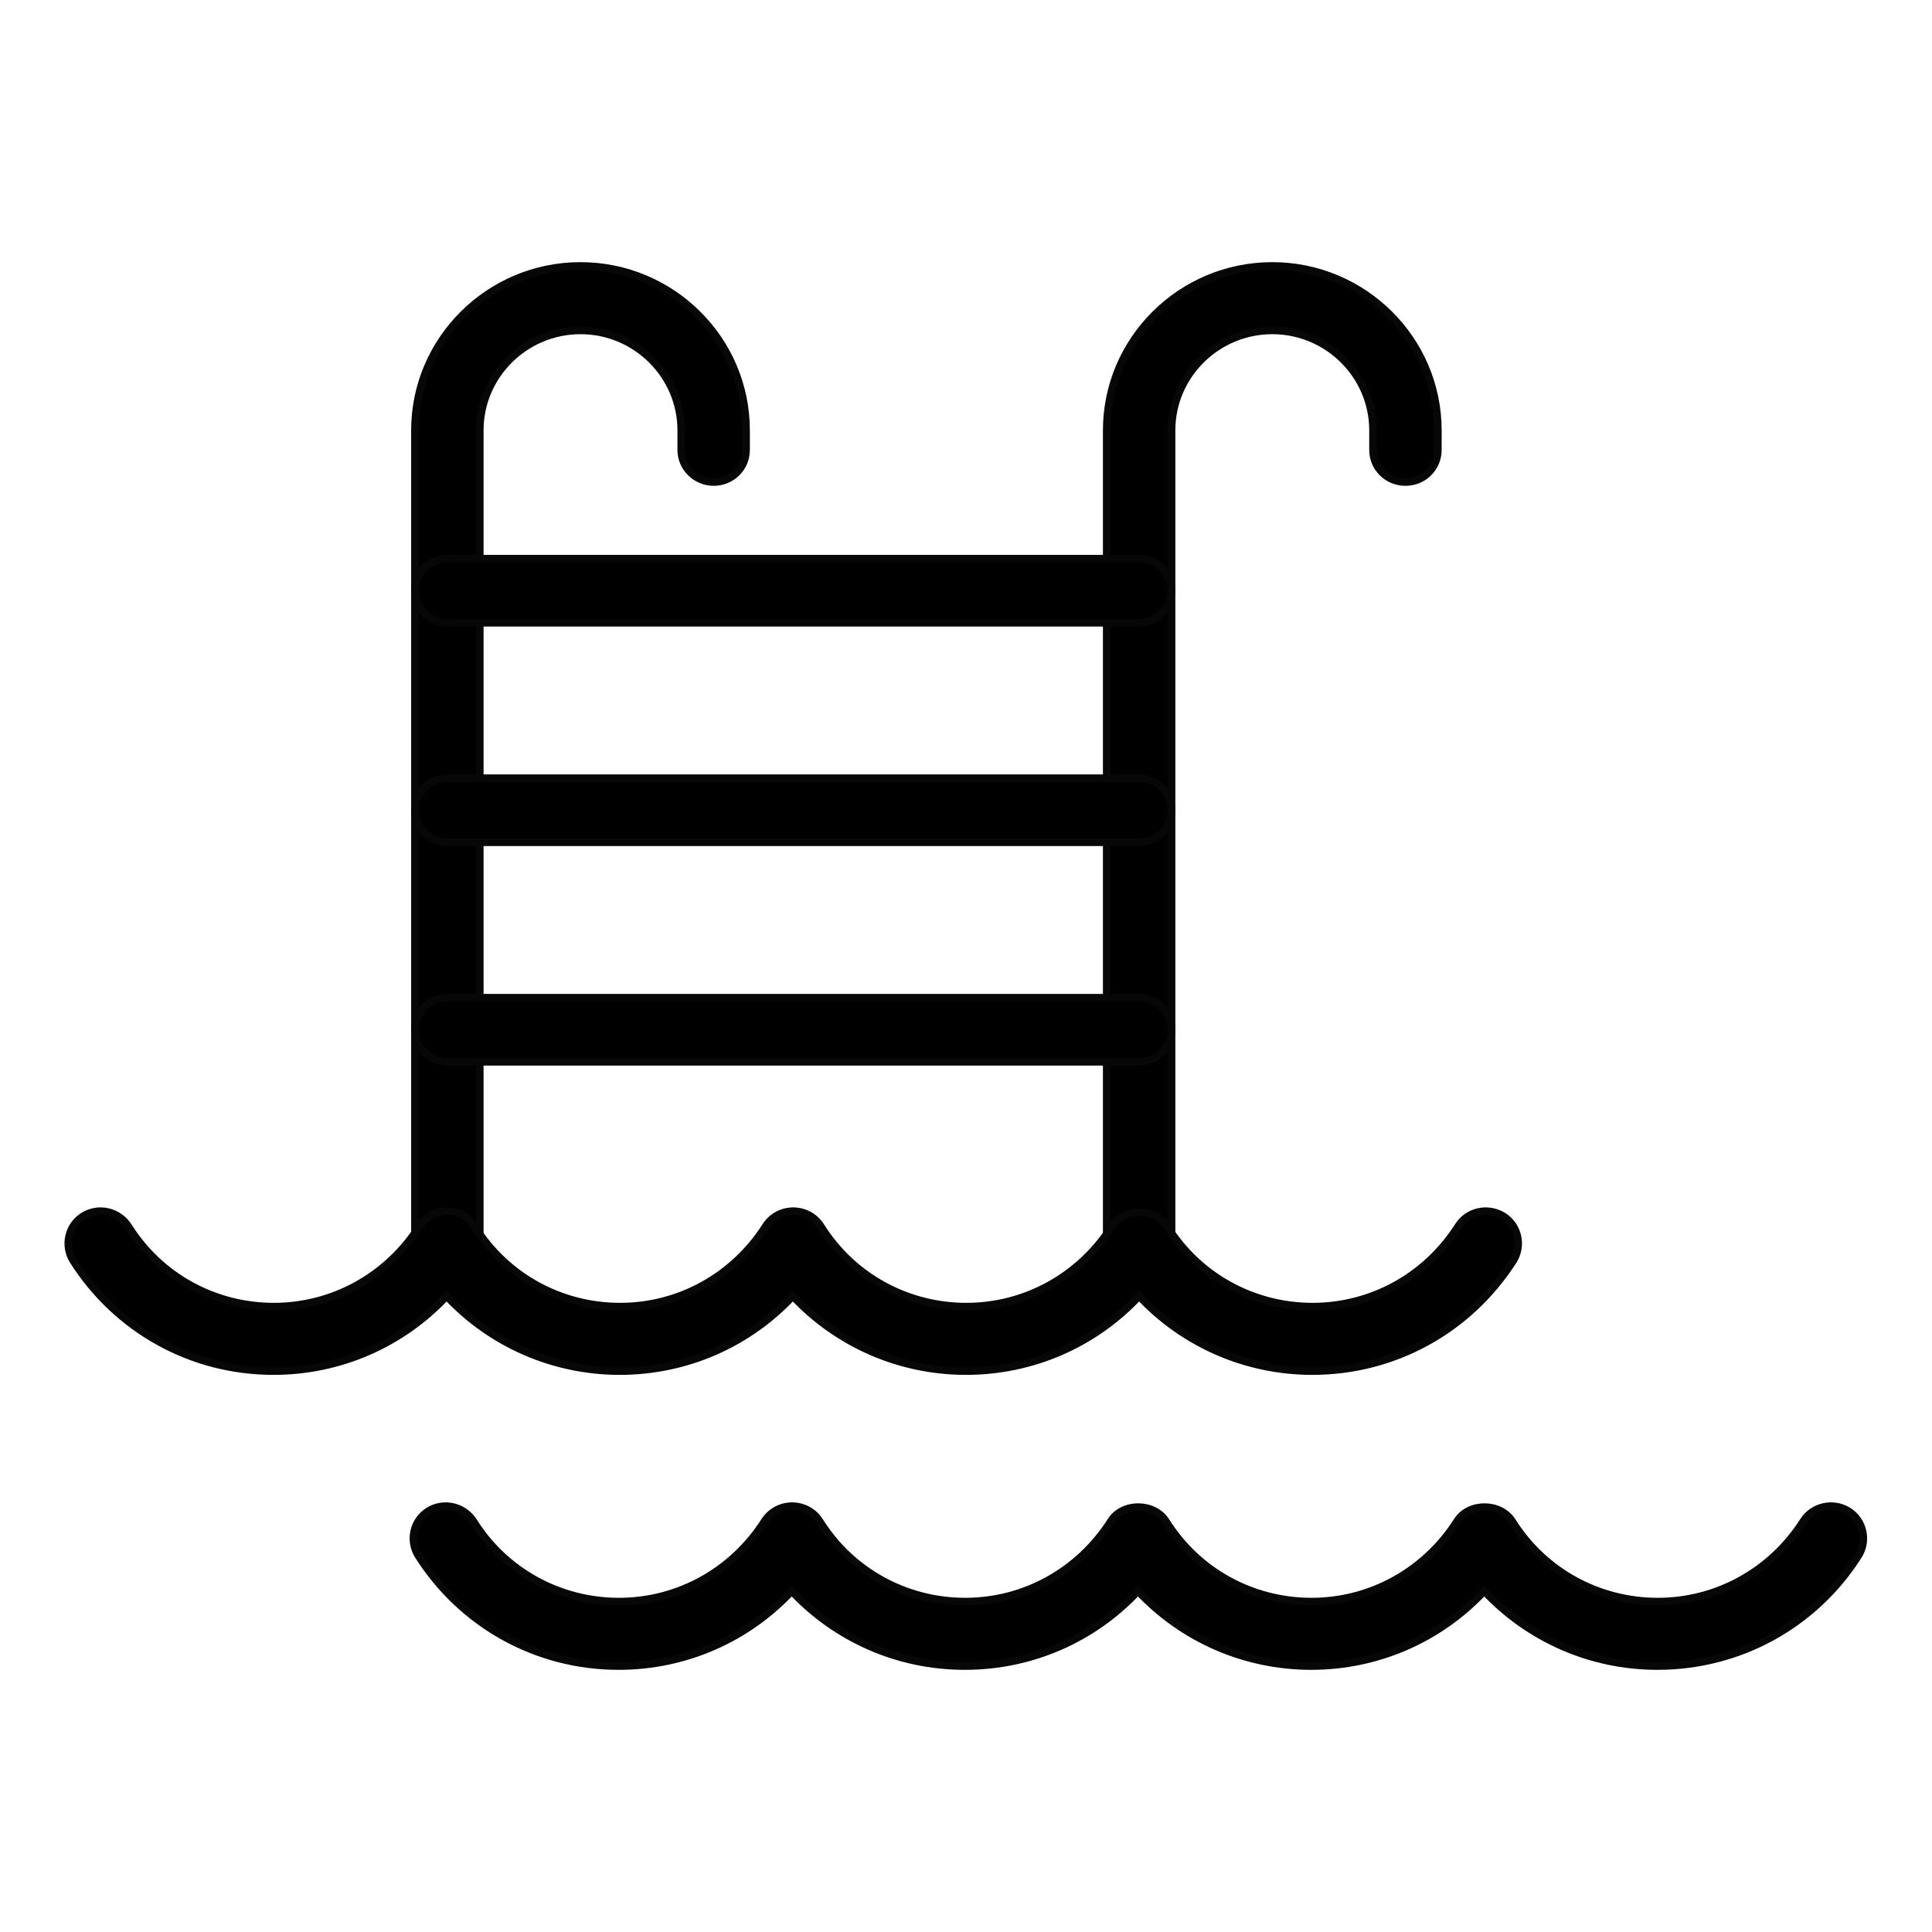
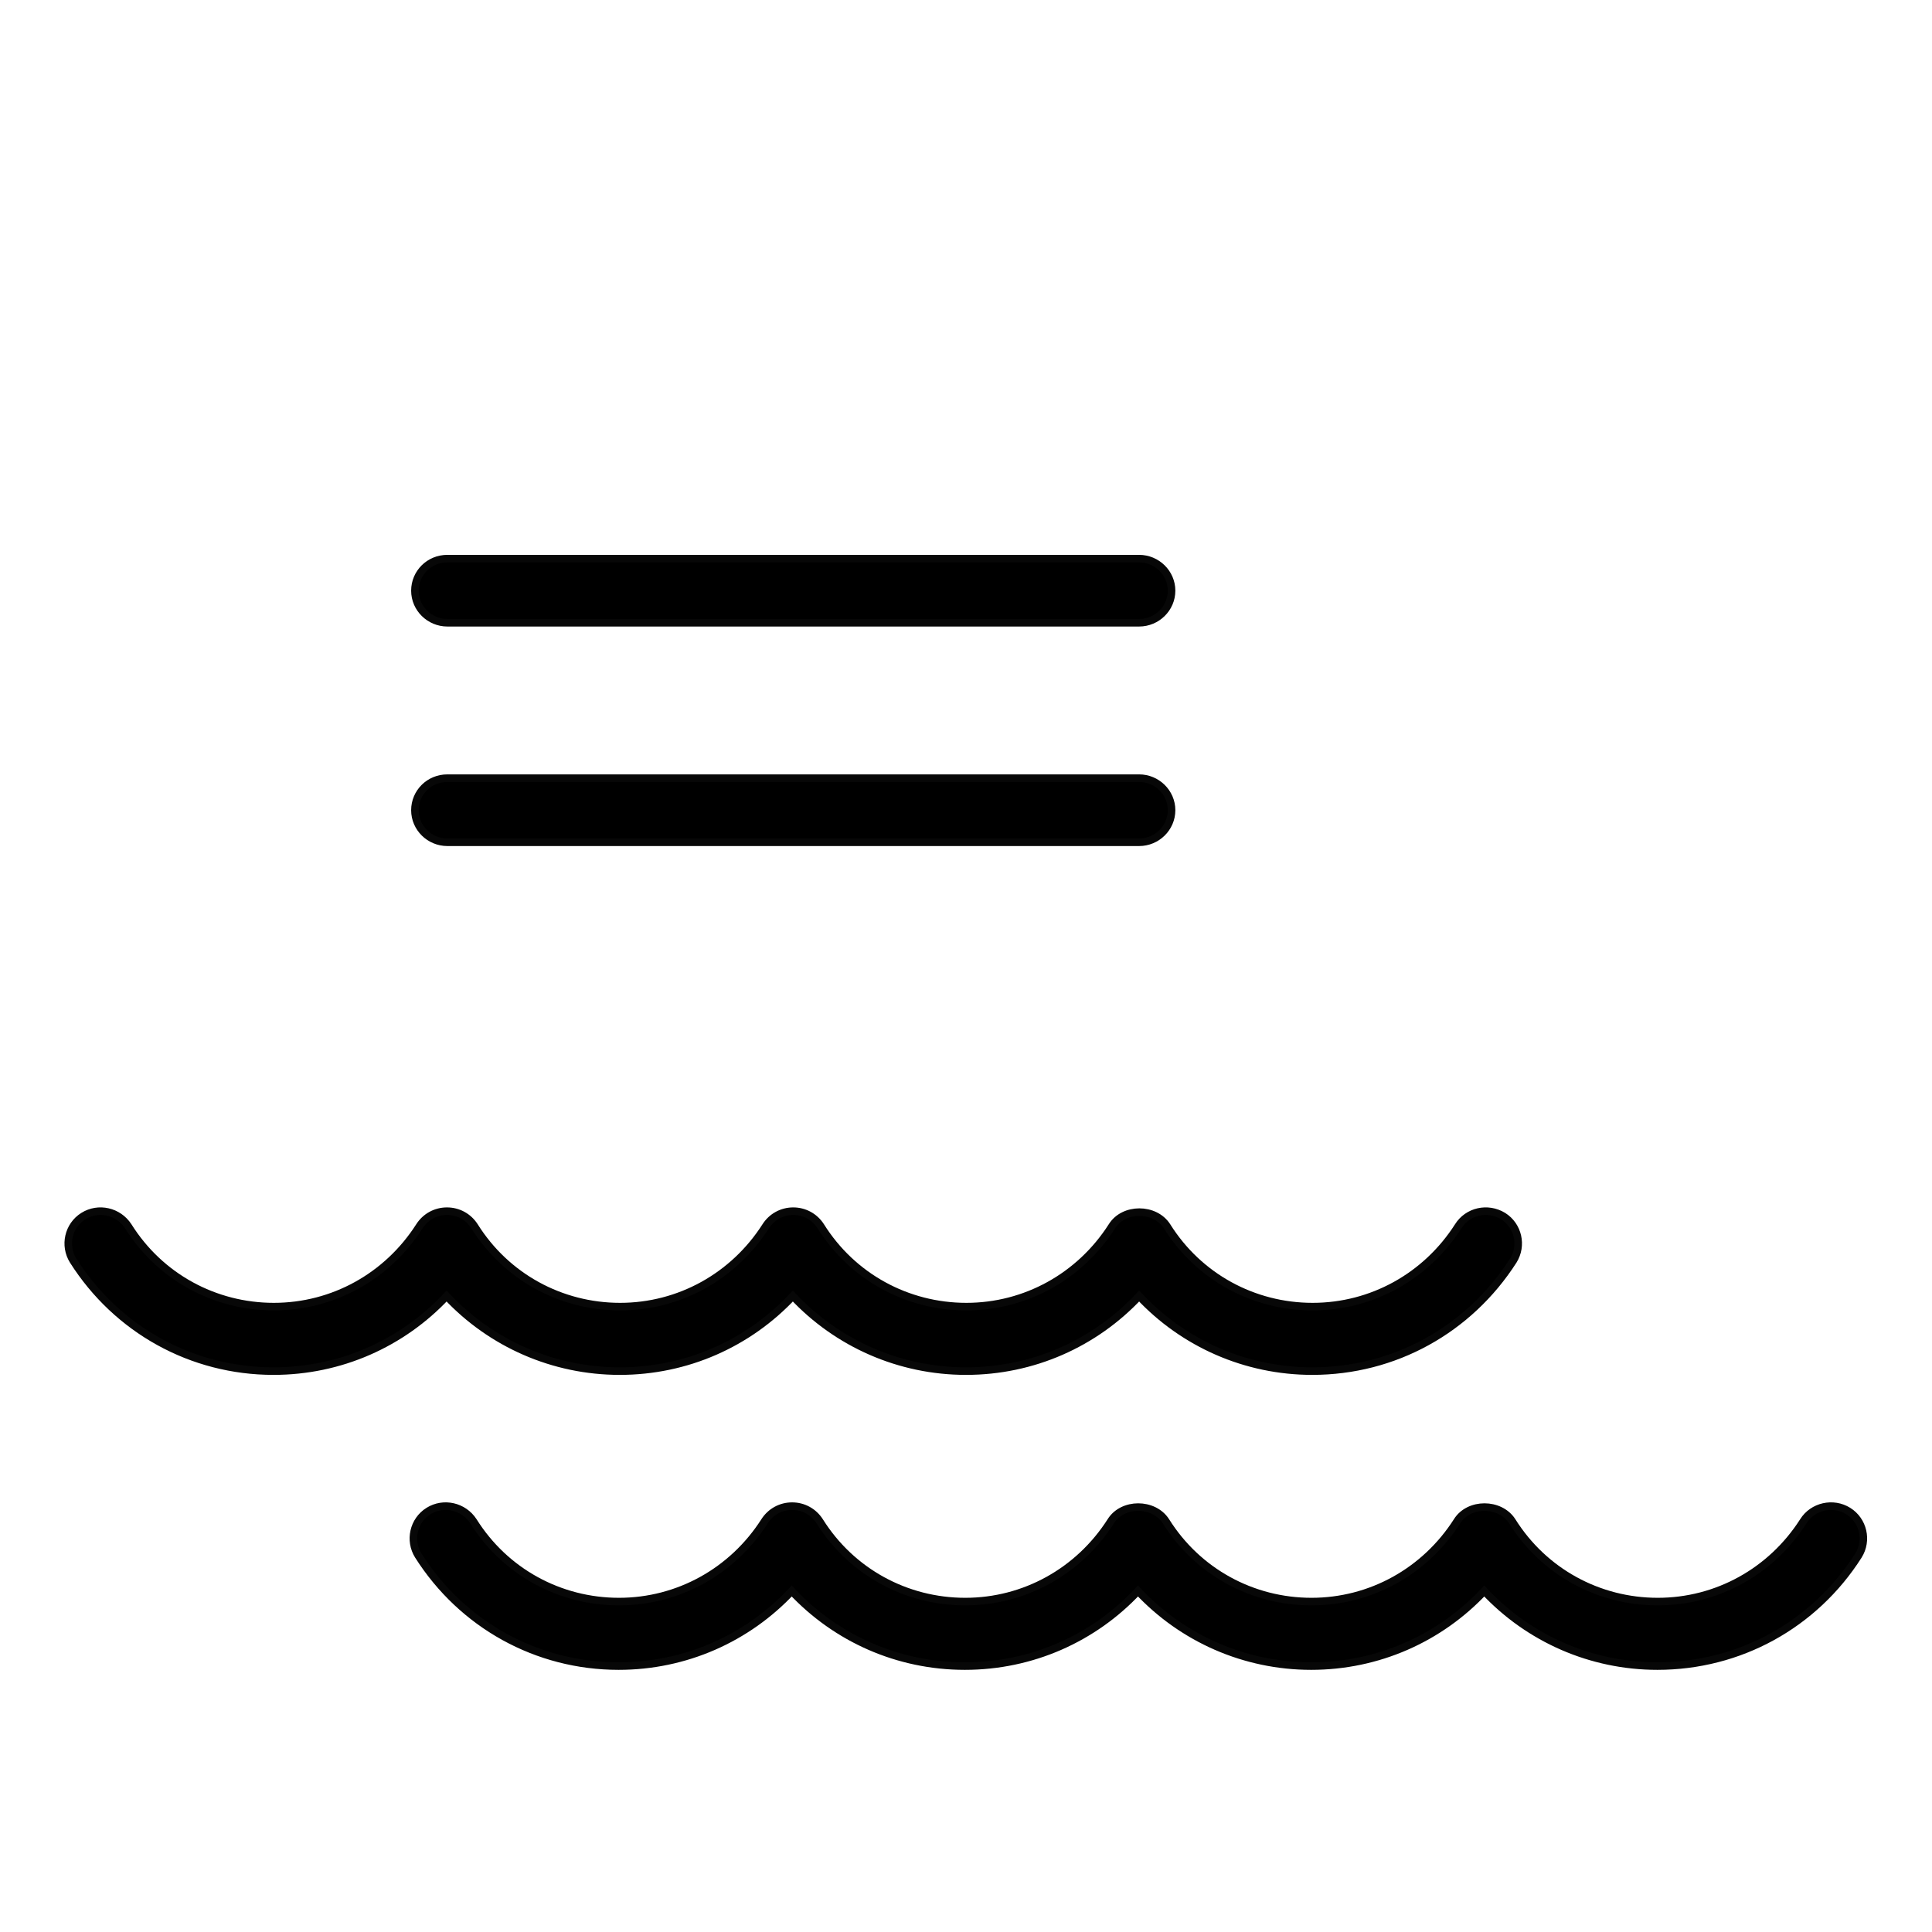
<svg xmlns="http://www.w3.org/2000/svg" version="1.1" id="Capa_1" x="0px" y="0px" viewBox="0 0 512.2 512.2" style="enable-background:new 0 0 512.2 512.2;" xml:space="preserve">
  <style type="text/css">
	.st0{fill:none;stroke:#000000;stroke-width:20;stroke-linecap:round;stroke-linejoin:round;stroke-miterlimit:10;}
	.st1{stroke:#050505;stroke-width:4;stroke-miterlimit:10;}
	.st2{stroke:#000000;stroke-width:6;stroke-miterlimit:10;}
	.st3{stroke:#000000;stroke-width:6;stroke-linecap:round;stroke-linejoin:round;stroke-miterlimit:10;}
	.st4{stroke:#000000;stroke-width:3;stroke-miterlimit:10;}
	.st5{fill:none;stroke:#070707;stroke-width:12;stroke-miterlimit:10;}
	.st6{fill:#050505;stroke:#020202;stroke-width:2;stroke-miterlimit:10;}
	.st7{stroke:#050505;stroke-width:6;stroke-miterlimit:10;}
	.st8{stroke:#050505;stroke-width:3;stroke-miterlimit:10;}
	.st9{fill:#141515;stroke:#050505;stroke-width:4;stroke-miterlimit:10;}
	.st10{fill:#141515;stroke:#050505;stroke-width:2;stroke-miterlimit:10;}
	.st11{fill-rule:evenodd;clip-rule:evenodd;}
	.st12{stroke:#020202;stroke-width:3;stroke-miterlimit:10;}
	.st13{stroke:#020202;stroke-width:5;stroke-miterlimit:10;}
	.st14{fill:none;stroke:#000000;stroke-width:16;stroke-miterlimit:10;}
	.st15{fill:none;stroke:#000000;stroke-width:16;stroke-linecap:round;stroke-linejoin:round;stroke-miterlimit:10;}
	.st16{fill:#231F20;stroke:#050505;stroke-width:5;stroke-miterlimit:10;}
	.st17{stroke:#070707;stroke-width:3;stroke-miterlimit:10;}
	.st18{fill:none;stroke:#070707;stroke-width:18;stroke-miterlimit:10;}
	.st19{stroke:#050505;stroke-width:5;stroke-miterlimit:10;}
	.st20{fill:#070707;stroke:#050505;stroke-width:5;stroke-miterlimit:10;}
	.st21{fill-rule:evenodd;clip-rule:evenodd;fill:none;stroke:#000000;stroke-width:14;stroke-miterlimit:22.926;}
	.st22{stroke:#070707;stroke-width:2;stroke-miterlimit:10;}
	
		.st23{fill-rule:evenodd;clip-rule:evenodd;fill:none;stroke:#000000;stroke-width:14;stroke-linecap:round;stroke-linejoin:round;stroke-miterlimit:22.926;}
	.st24{fill:none;stroke:#000000;stroke-width:14;stroke-linecap:round;stroke-linejoin:round;stroke-miterlimit:10;}
	.st25{fill:#FFFFFF;stroke:#000000;stroke-width:14;stroke-linecap:round;stroke-linejoin:round;stroke-miterlimit:10;}
	.st26{fill:none;stroke:#020202;stroke-width:20;stroke-linecap:round;stroke-linejoin:round;stroke-miterlimit:10;}
	.st27{fill:none;stroke:#020202;stroke-width:20;stroke-miterlimit:10;}
</style>
  <g>
    <g>
      <g>
        <g>
-           <path class="st22" d="M118.6,338.2c-4.7,0-8.6-3.8-8.6-8.5V114.1c0-24,19.7-43.6,43.9-43.6c24.2,0,43.9,19.6,43.9,43.6v5.2      c0,4.7-3.8,8.5-8.6,8.5c-4.7,0-8.6-3.8-8.6-8.5v-5.2c0-14.6-12-26.5-26.7-26.5s-26.7,11.9-26.7,26.5v215.6      C127.2,334.4,123.4,338.2,118.6,338.2z" />
-         </g>
+           </g>
      </g>
    </g>
    <g>
      <g>
        <g>
-           <path class="st22" d="M302,338.2c-4.7,0-8.6-3.8-8.6-8.5V114.1c0-24,19.7-43.6,43.9-43.6c24.2,0,43.9,19.6,43.9,43.6v5.2      c0,4.7-3.8,8.5-8.6,8.5s-8.6-3.8-8.6-8.5v-5.2c0-14.6-12-26.5-26.7-26.5s-26.7,11.9-26.7,26.5v215.6      C310.6,334.4,306.7,338.2,302,338.2z" />
-         </g>
+           </g>
      </g>
    </g>
    <g>
      <g>
        <g>
          <path class="st22" d="M302,165.1H118.6c-4.7,0-8.6-3.8-8.6-8.5c0-4.7,3.8-8.5,8.6-8.5H302c4.7,0,8.6,3.8,8.6,8.5      C310.6,161.3,306.7,165.1,302,165.1z" />
        </g>
      </g>
    </g>
    <g>
      <g>
        <g>
          <path class="st22" d="M302,223.3H118.6c-4.7,0-8.6-3.8-8.6-8.5s3.8-8.5,8.6-8.5H302c4.7,0,8.6,3.8,8.6,8.5      S306.7,223.3,302,223.3z" />
        </g>
      </g>
    </g>
    <g>
      <g>
        <g>
-           <path class="st22" d="M302,281.5H118.6c-4.7,0-8.6-3.8-8.6-8.5c0-4.7,3.8-8.5,8.6-8.5H302c4.7,0,8.6,3.8,8.6,8.5      C310.6,277.7,306.7,281.5,302,281.5z" />
-         </g>
+           </g>
      </g>
    </g>
    <g>
      <g>
        <g>
          <path class="st22" d="M347.9,363.5c-17.6,0-34.1-7.3-45.9-19.9c-11.8,12.6-28.2,19.9-45.9,19.9c-17.6,0-34.1-7.3-45.9-19.9      c-11.8,12.6-28.2,19.9-45.9,19.9c-17.6,0-34.1-7.3-45.9-19.9c-11.8,12.6-28.2,19.9-45.9,19.9c-21.7,0-41.5-11-53.1-29.3      c-2.5-4-1.3-9.3,2.7-11.8c4-2.5,9.3-1.3,11.9,2.7c8.4,13.4,22.9,21.3,38.6,21.3c15.7,0,30.1-8,38.6-21.3c1.6-2.5,4.3-4,7.3-4      l0,0c3,0,5.7,1.5,7.3,4c8.4,13.4,22.9,21.3,38.6,21.3s30.1-8,38.6-21.3c1.6-2.5,4.3-4,7.3-4l0,0c3,0,5.7,1.5,7.3,4      c8.4,13.4,22.9,21.3,38.6,21.3s30.1-8,38.6-21.3c3.1-5,11.4-5,14.6,0c8.4,13.4,22.9,21.3,38.6,21.3c15.7,0,30.1-8,38.6-21.3      c2.5-4,7.8-5.2,11.9-2.7c4,2.5,5.2,7.8,2.7,11.8C389.4,352.6,369.6,363.5,347.9,363.5z" />
        </g>
      </g>
    </g>
    <g>
      <g>
        <g>
          <path class="st22" d="M439.4,441.7c-17.6,0-34.1-7.3-45.9-19.9c-11.8,12.6-28.2,19.9-45.9,19.9c-17.6,0-34.1-7.3-45.9-19.9      c-11.8,12.6-28.2,19.9-45.9,19.9s-34.1-7.3-45.9-19.9c-11.8,12.6-28.2,19.9-45.9,19.9c-21.7,0-41.5-11-53.1-29.3      c-2.5-4-1.3-9.3,2.7-11.8c4-2.5,9.3-1.3,11.9,2.7c8.4,13.4,22.9,21.3,38.6,21.3c15.7,0,30.1-8,38.6-21.3c1.6-2.5,4.3-4,7.3-4      l0,0c3,0,5.7,1.5,7.3,4c8.4,13.4,22.9,21.3,38.6,21.3c15.7,0,30.1-8,38.6-21.3c3.1-5,11.4-5,14.6,0      c8.4,13.4,22.9,21.3,38.6,21.3c15.7,0,30.1-8,38.6-21.3c3.1-5,11.4-5,14.6,0c8.4,13.4,22.9,21.3,38.6,21.3      c15.7,0,30.1-8,38.6-21.3c2.5-4,7.9-5.2,11.9-2.7c4,2.5,5.2,7.8,2.7,11.8C481,430.8,461.1,441.7,439.4,441.7z" />
        </g>
      </g>
    </g>
  </g>
</svg>